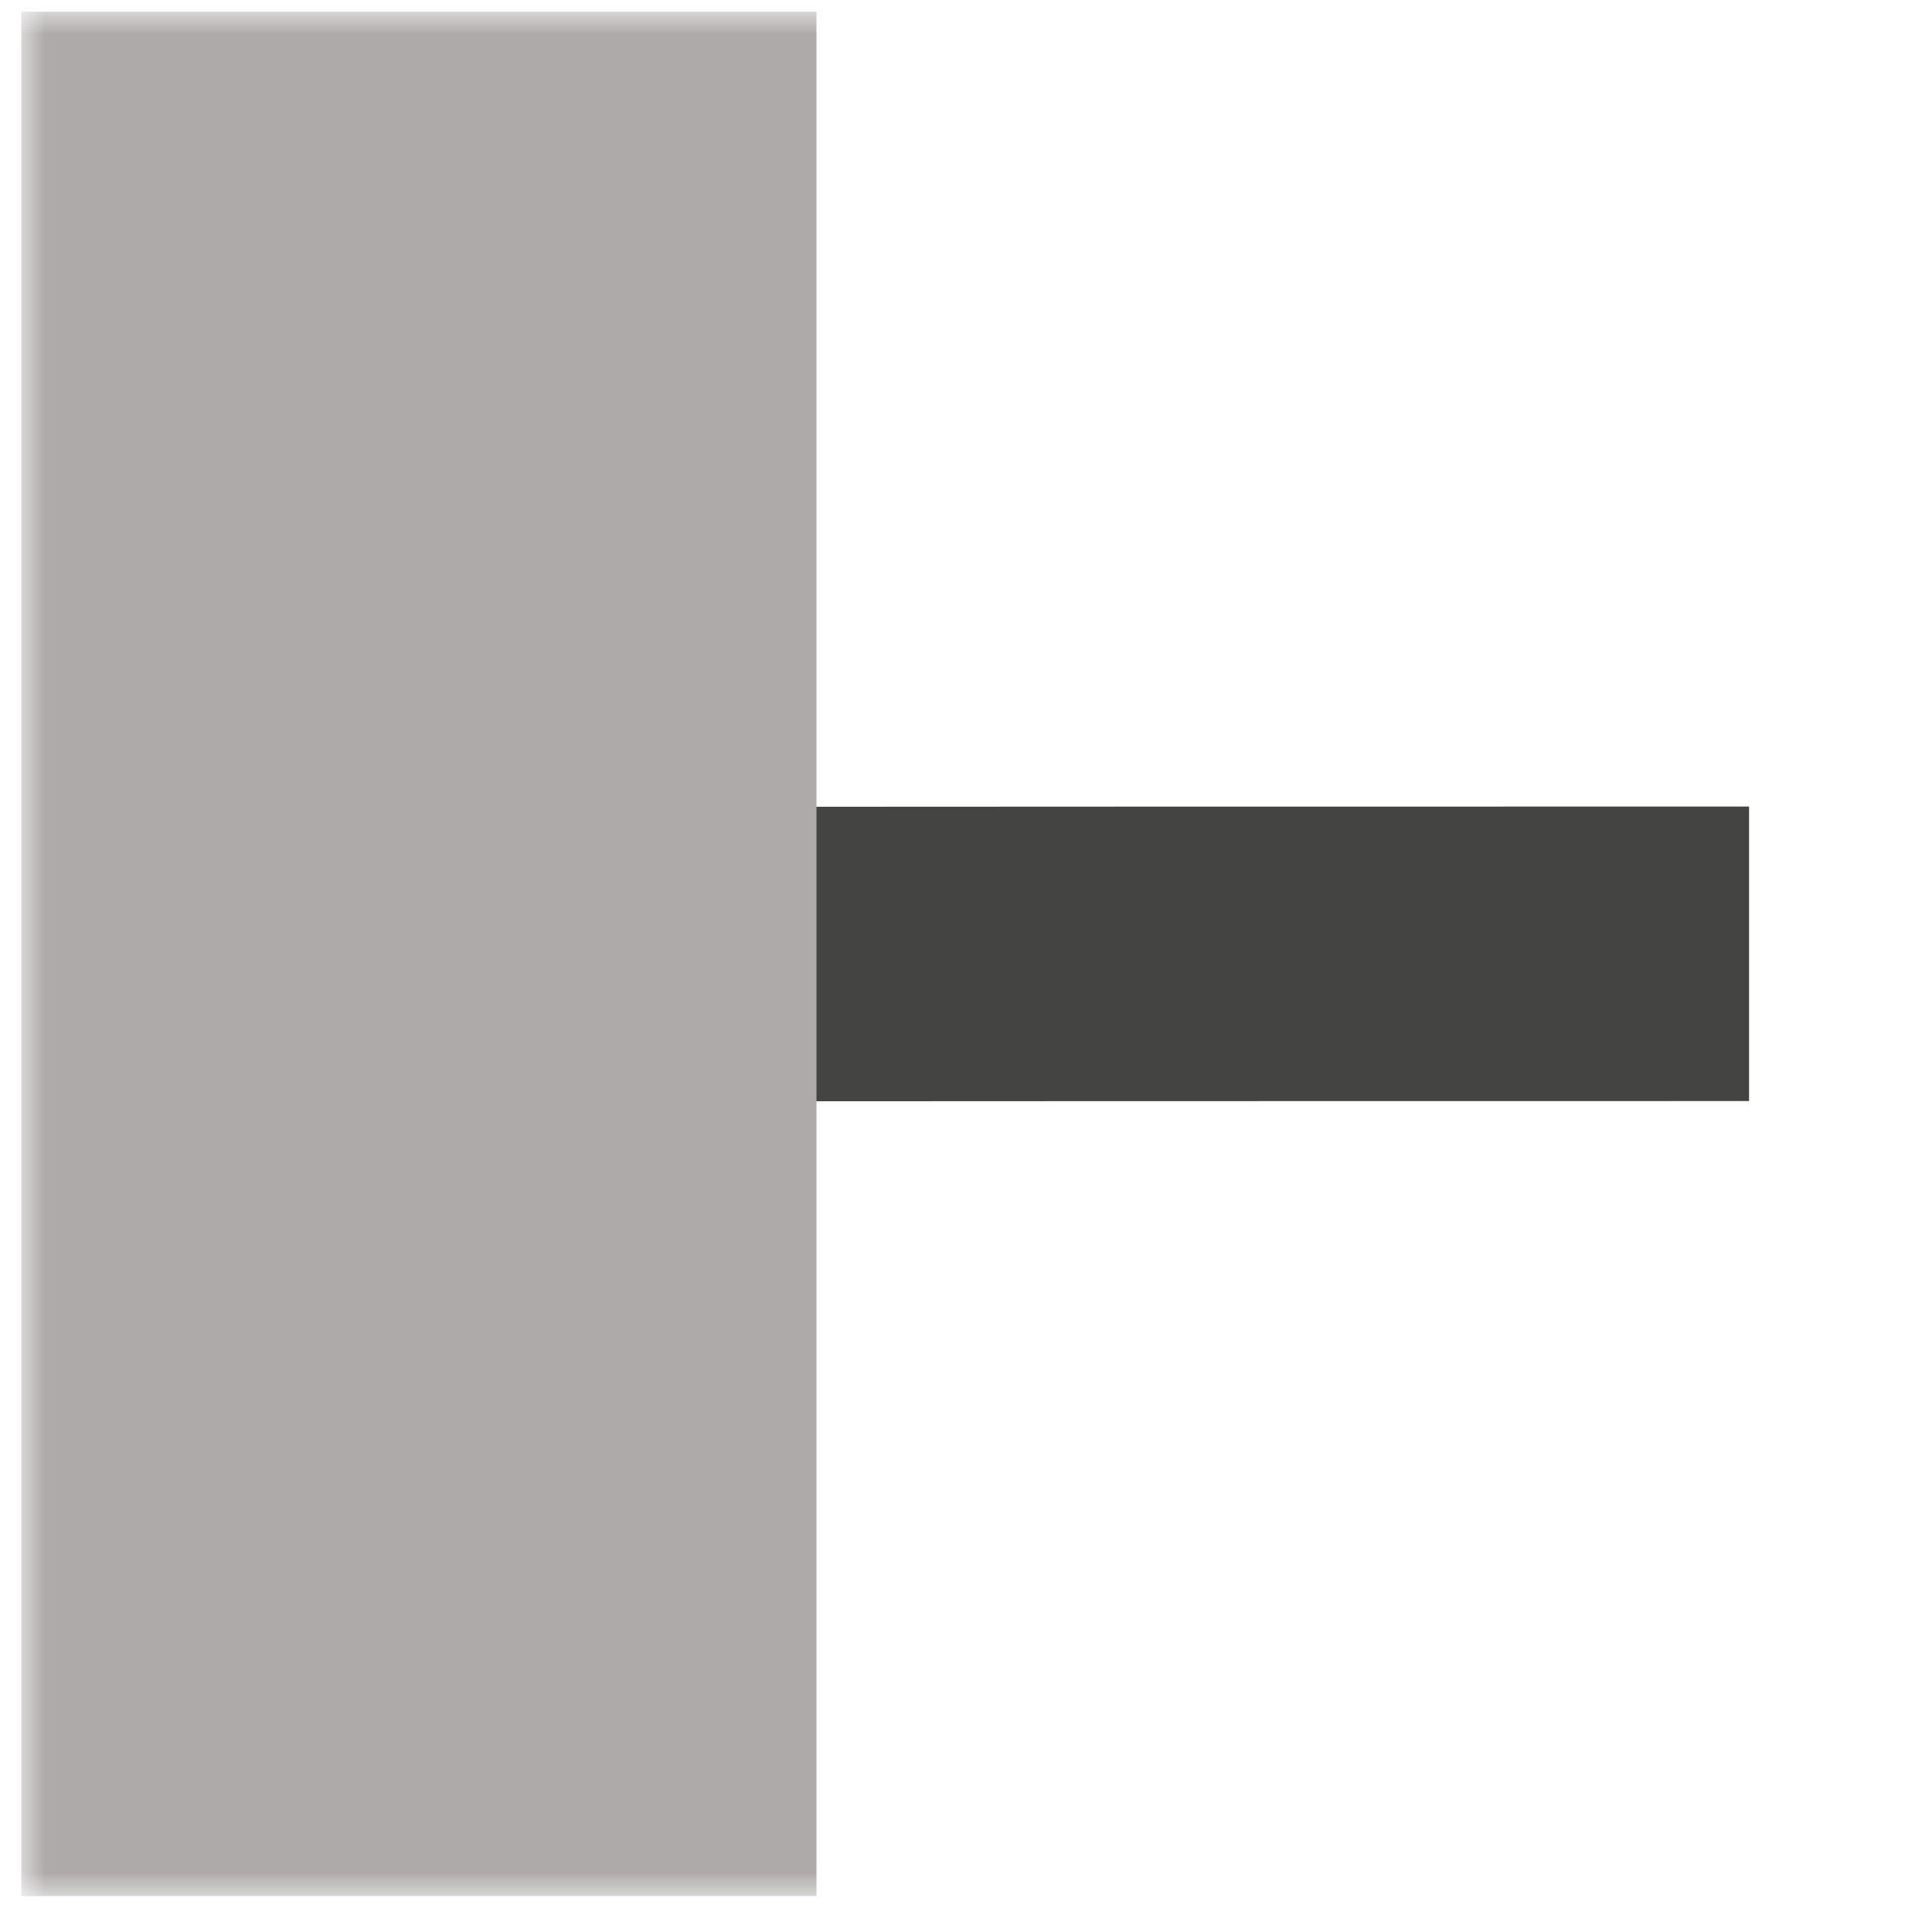
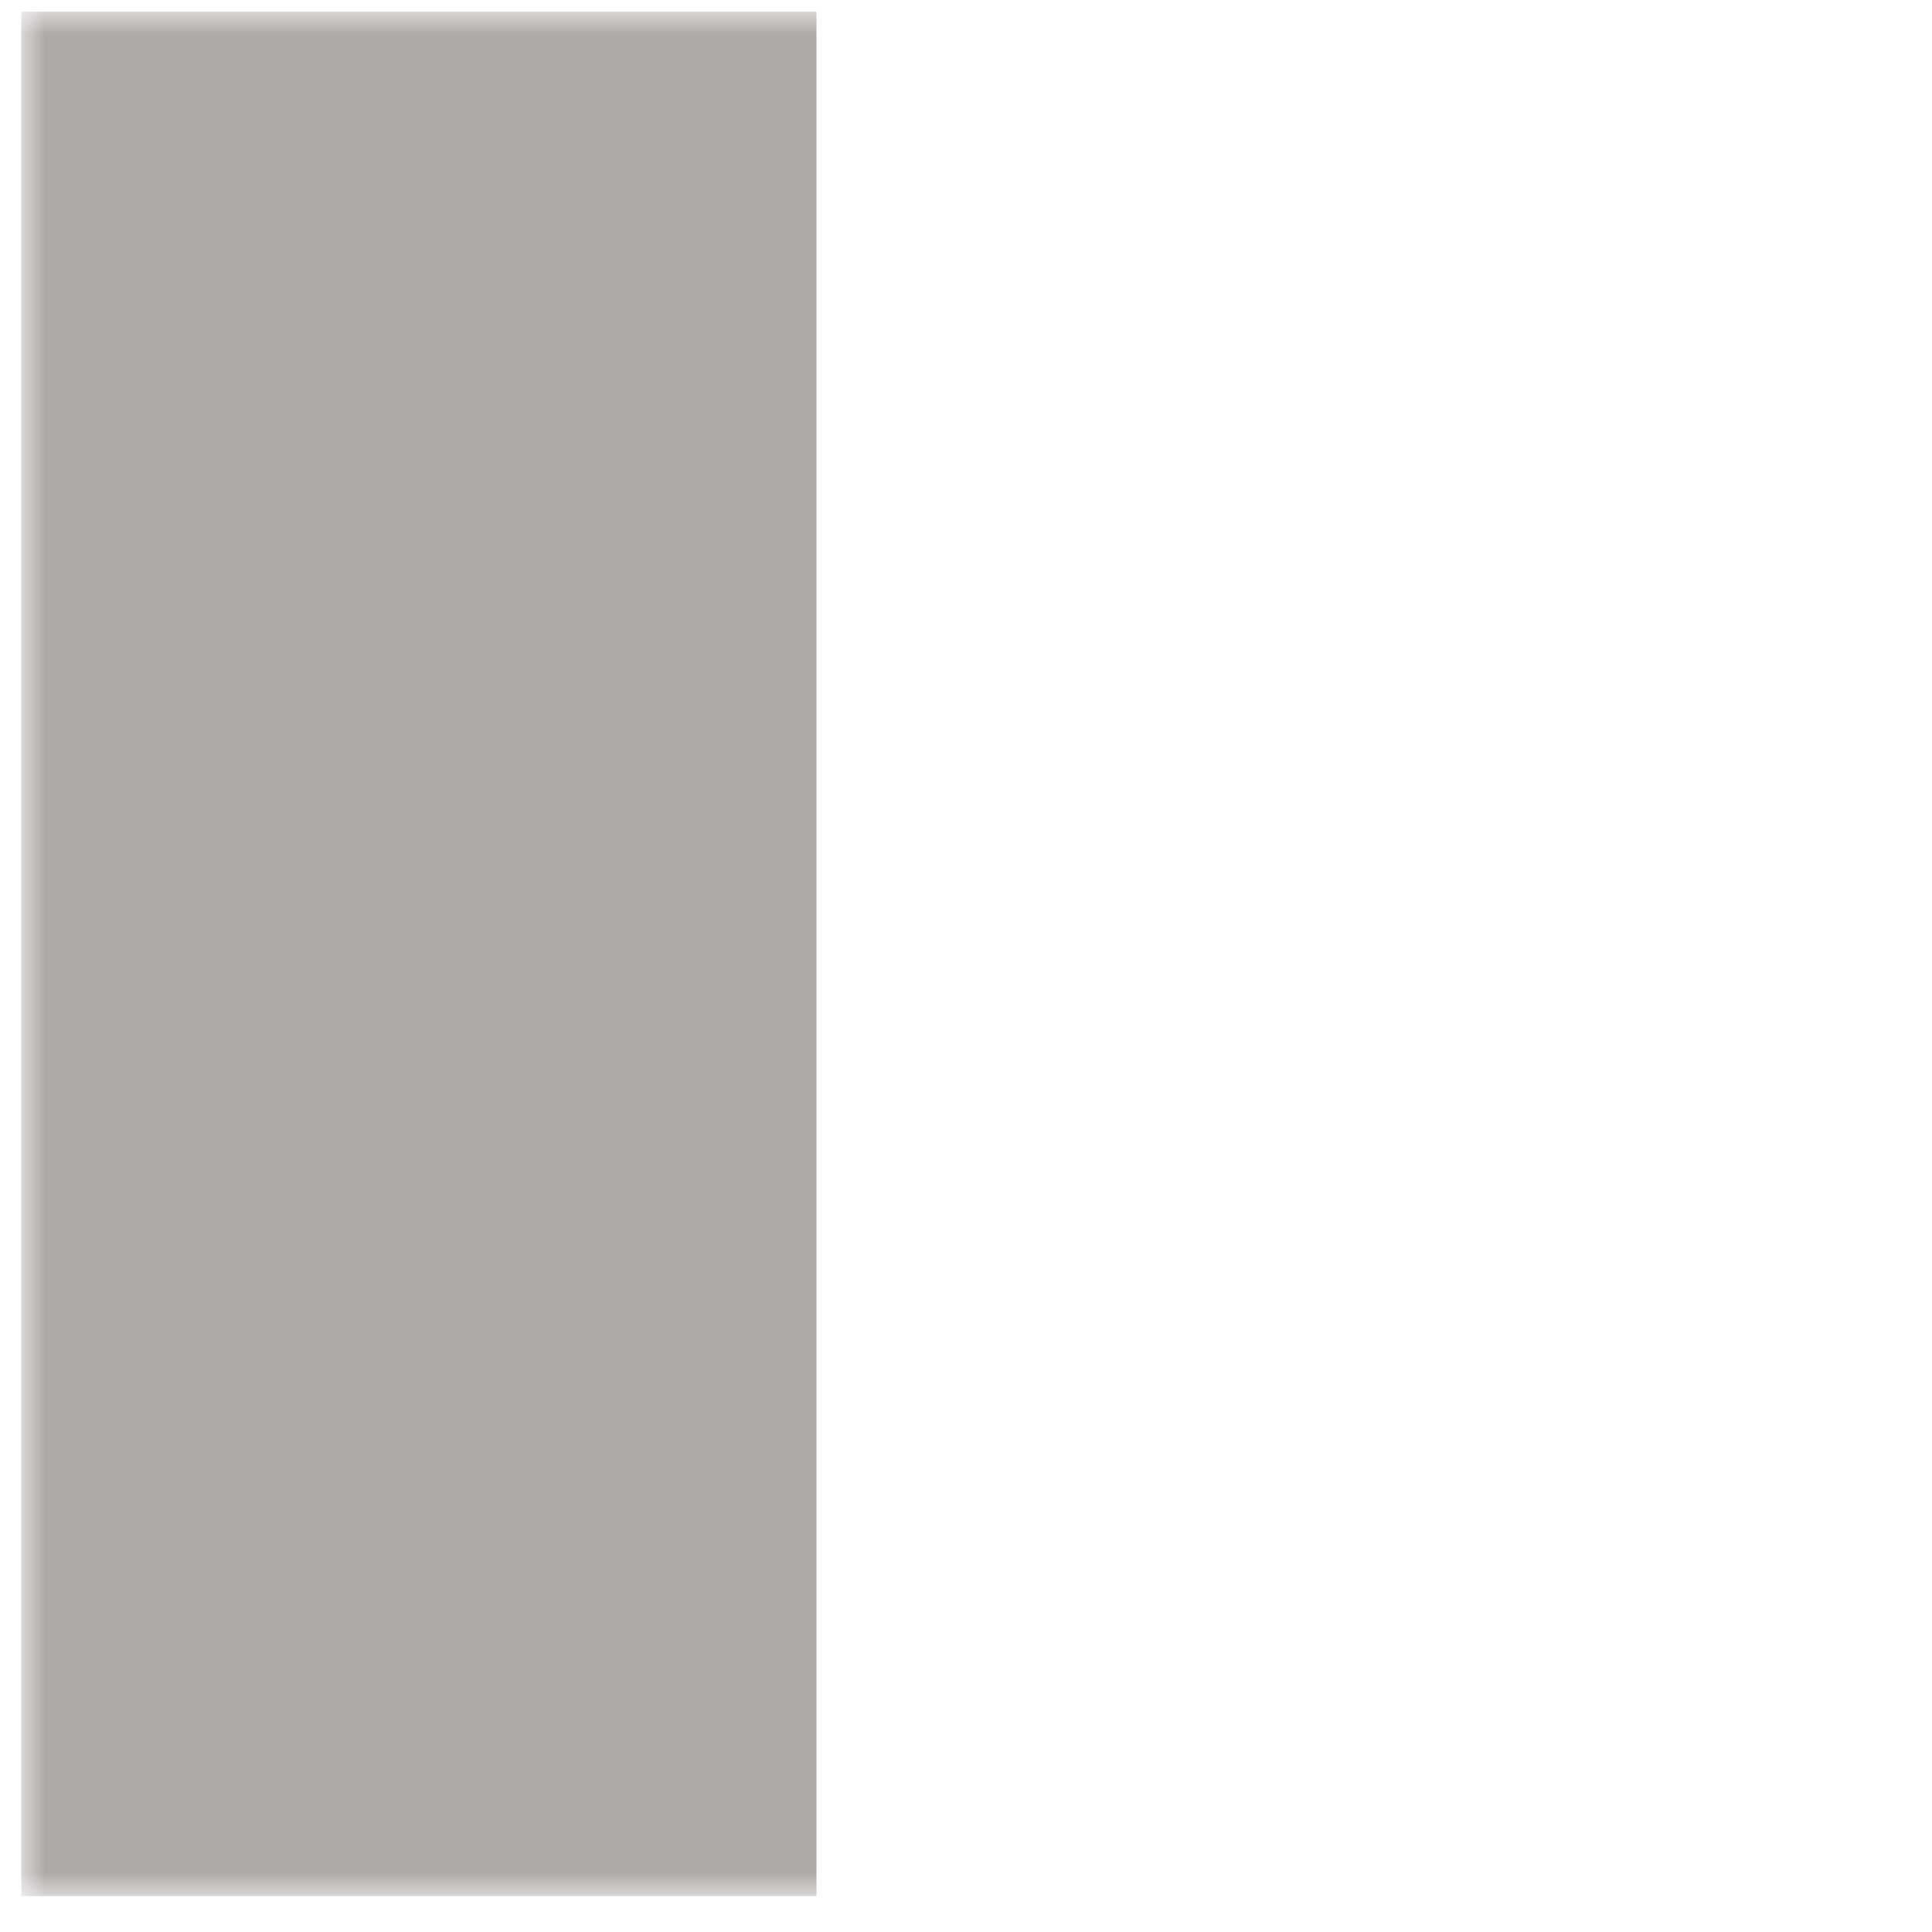
<svg xmlns="http://www.w3.org/2000/svg" xmlns:xlink="http://www.w3.org/1999/xlink" width="41px" height="41px" viewBox="0 0 41 41" version="1.1">
  <title>PinLengthLong</title>
  <desc>Created with Sketch.</desc>
  <defs>
    <polygon id="path-1" points="0 40 40 40 40 0 0 0" />
  </defs>
  <g stroke="none" stroke-width="1" fill="none" fill-rule="evenodd">
    <g transform="translate(0.452, 0.238)">
      <g>
        <g transform="translate(20, 20) scale(1, -1) translate(-20, -20) ">
          <g>
            <g>
              <mask id="mask-2" fill="white">
                <use xlink:href="#path-1" />
              </mask>
              <g />
              <g mask="url(#mask-2)">
                <g transform="translate(15.416, 19.747)" stroke-width="6.25" stroke="#444443">
-                   <path d="M21.25,0.25 C5.577,0.25 8.389,0.247 0.521,0.245" />
-                 </g>
+                   </g>
                <polygon fill="#AEAAAA" points="16.875 0 0 0 0 39.99 16.875 39.99" />
              </g>
            </g>
          </g>
        </g>
      </g>
    </g>
  </g>
</svg>